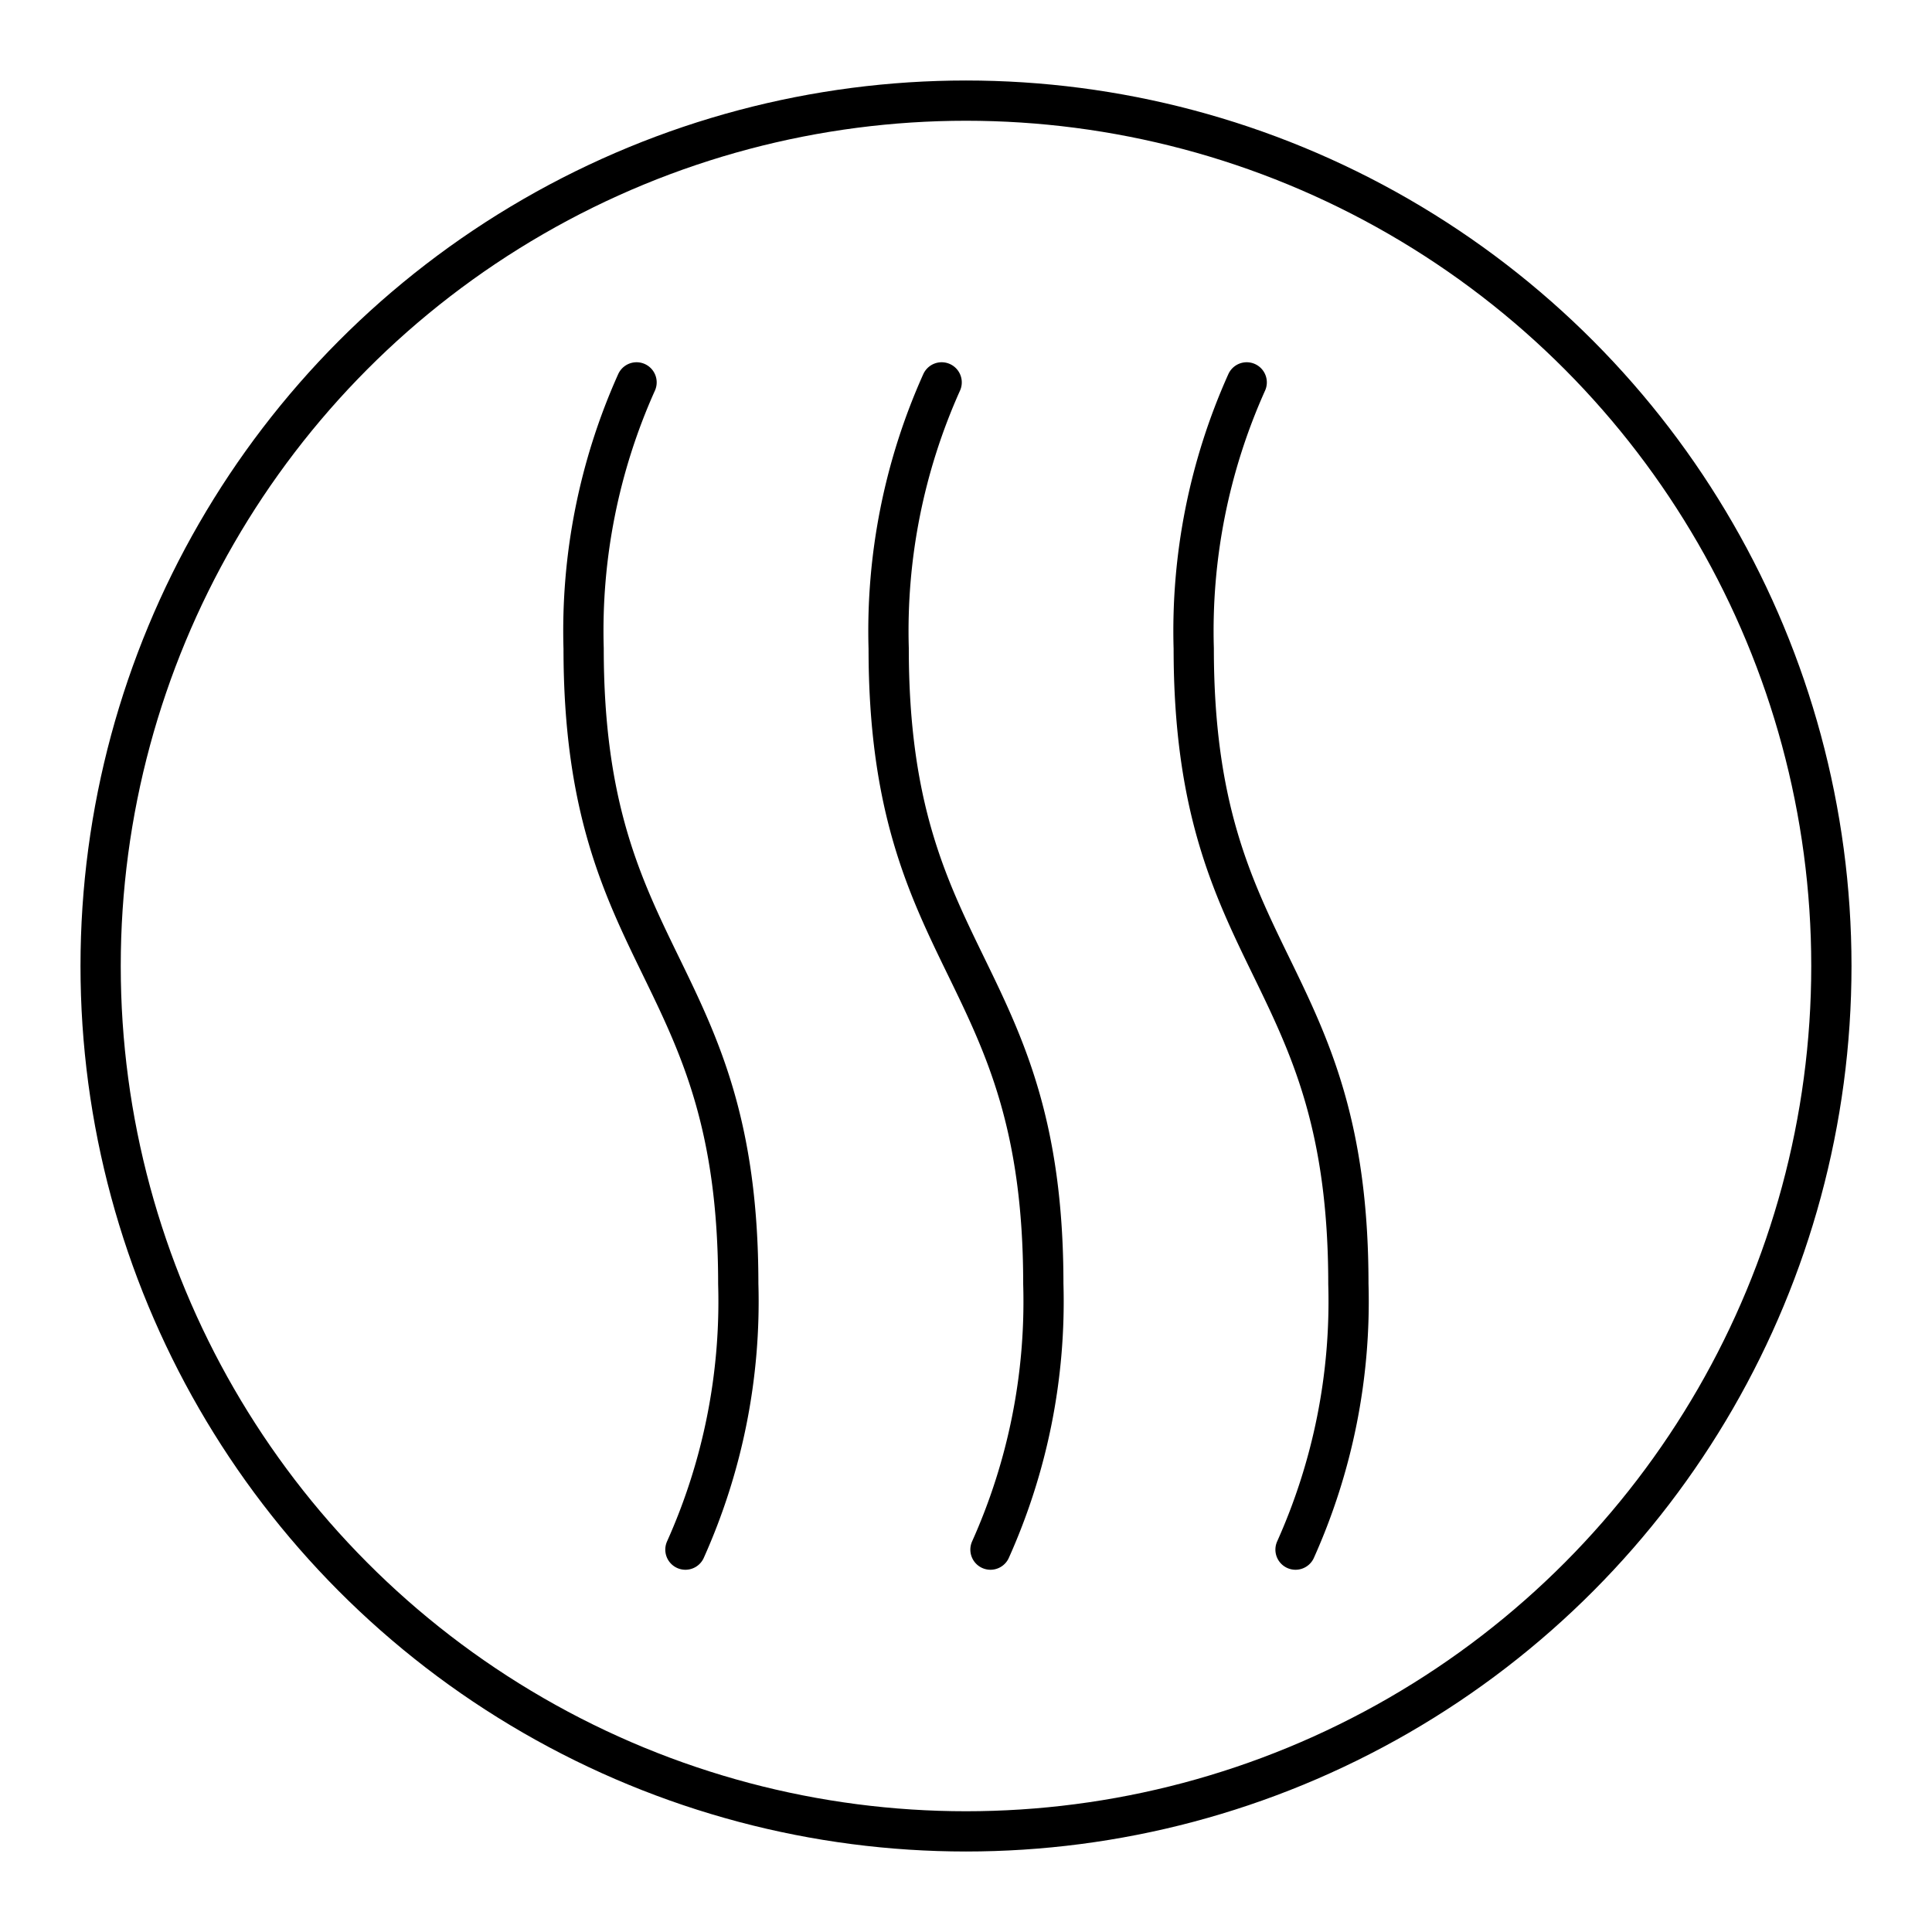
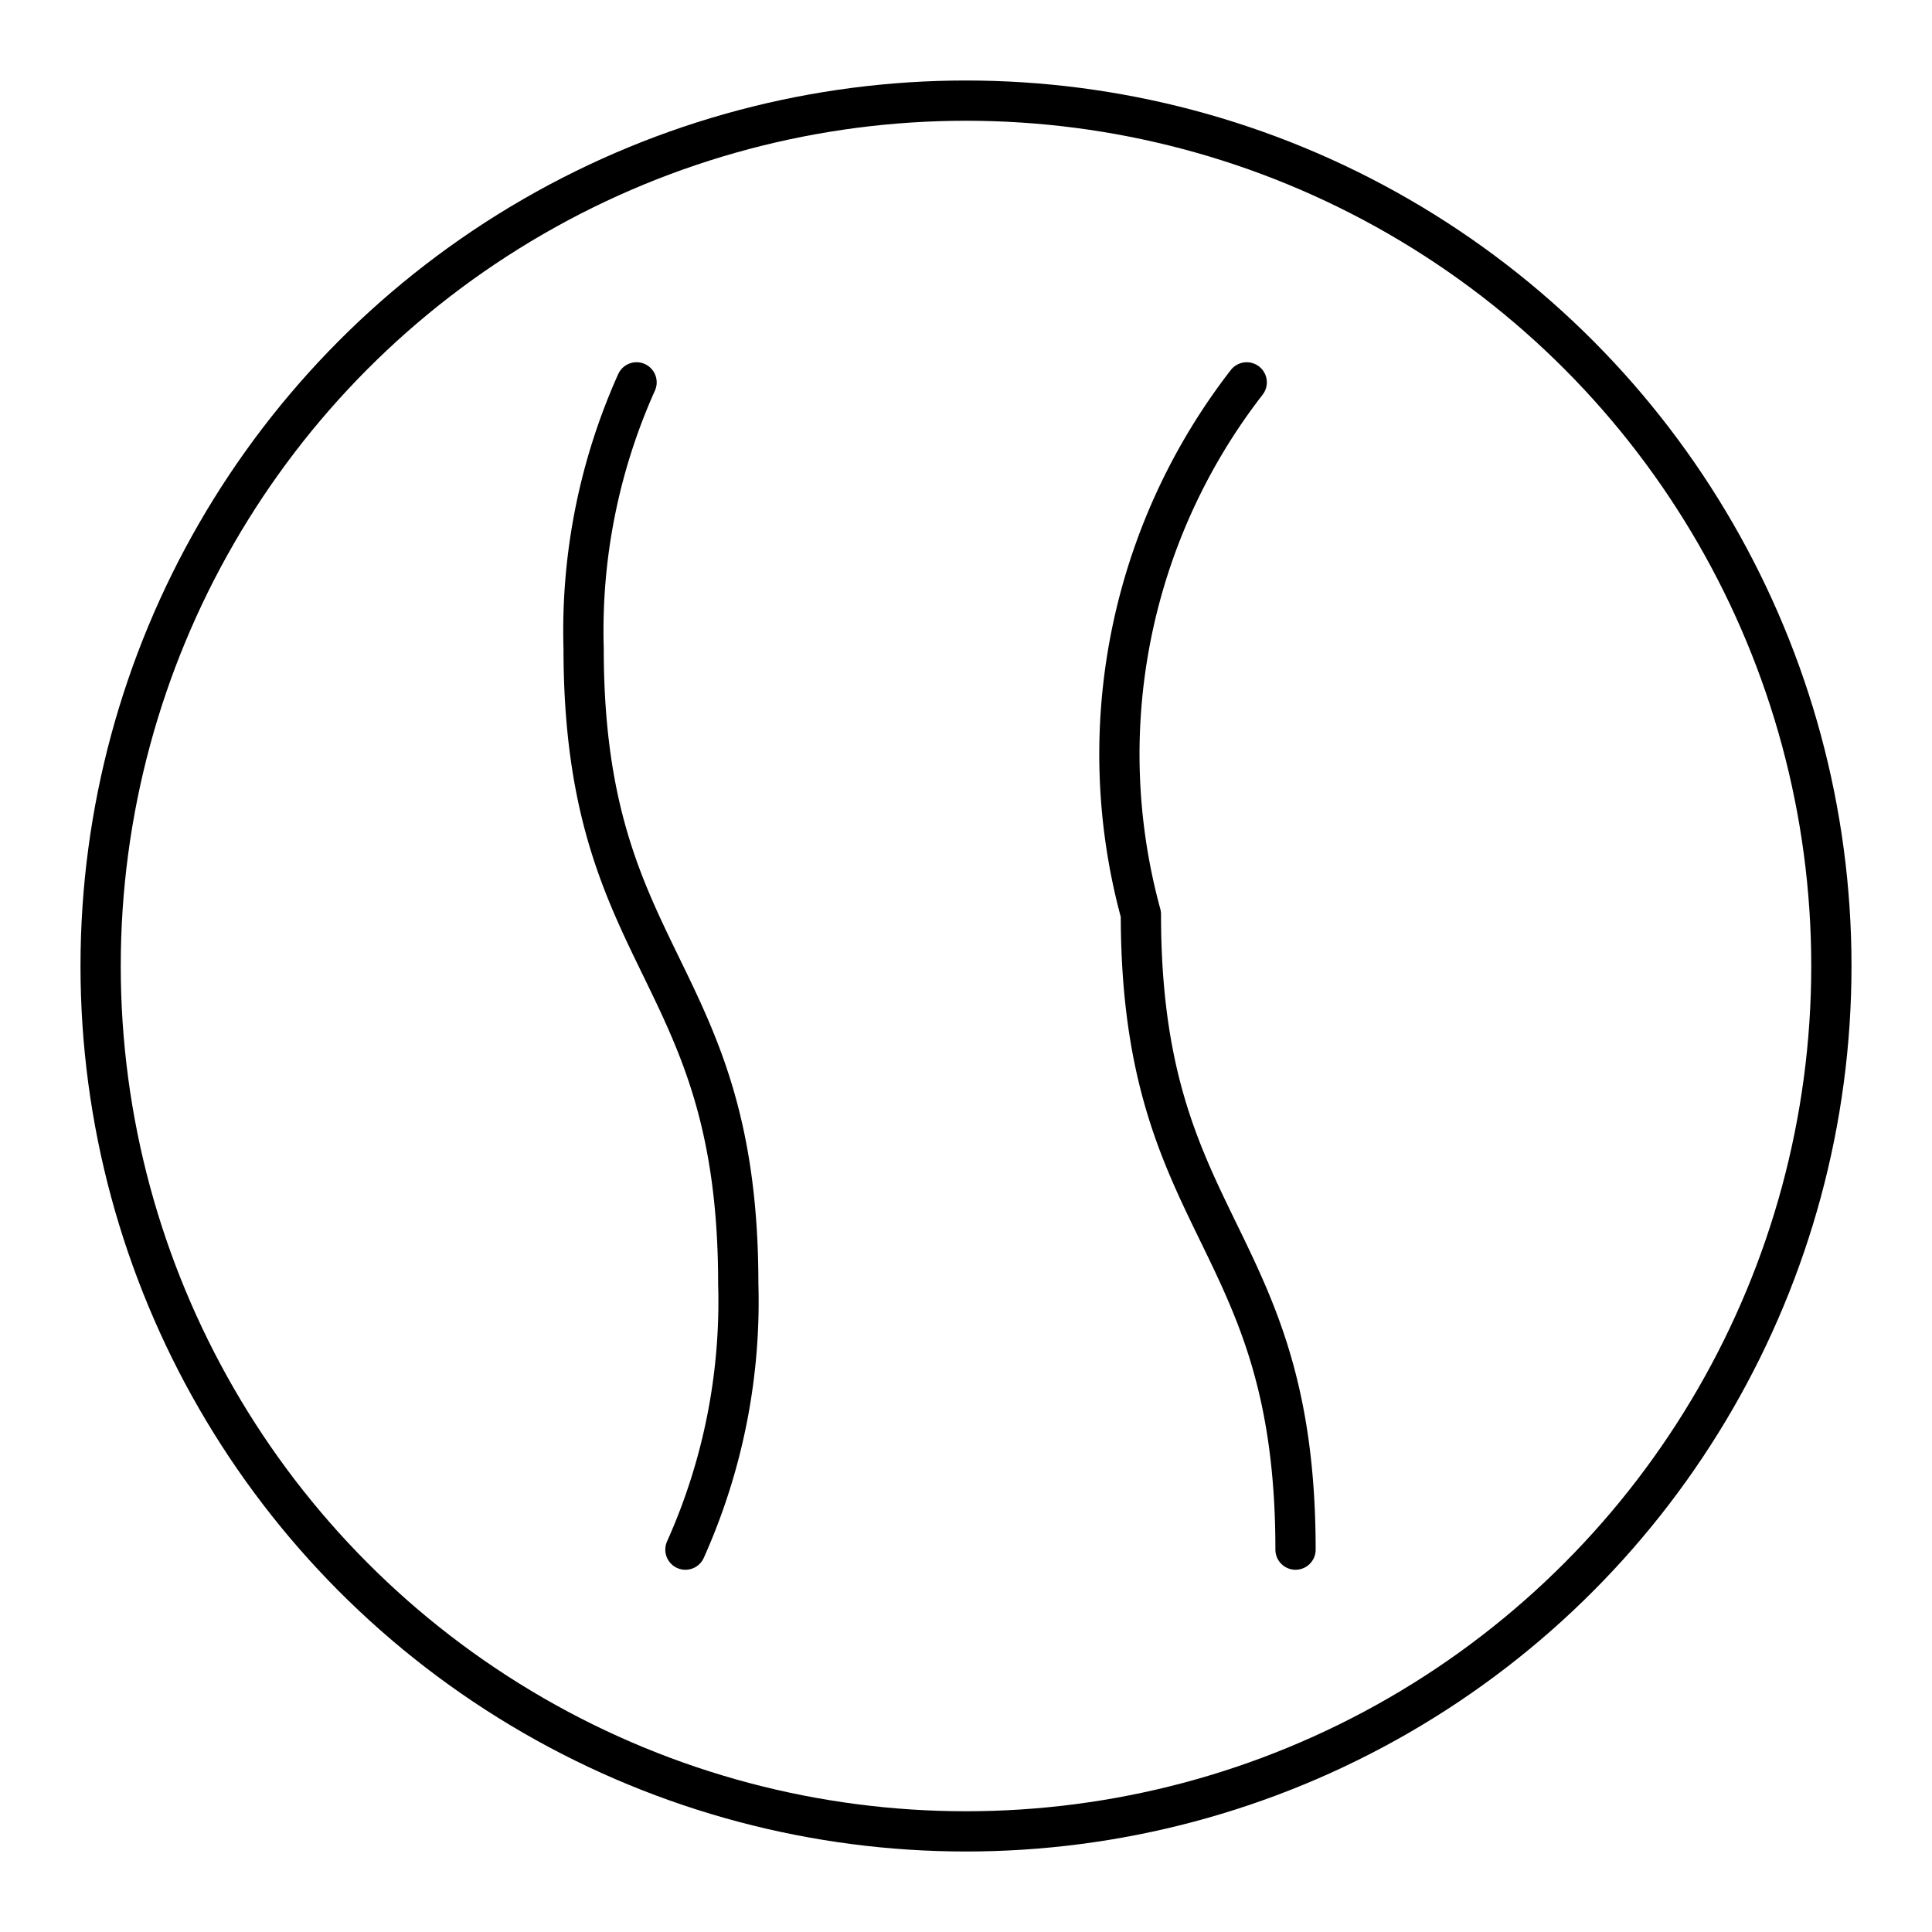
<svg xmlns="http://www.w3.org/2000/svg" width="800px" height="800px" viewBox="0 0 48 48">
  <defs>
    <style>.a{fill:none;stroke:#000000;stroke-linecap:round;stroke-linejoin:round;}</style>
  </defs>
  <circle class="a" cx="24" cy="24" r="21.5" />
-   <path class="a" d="M24.608,38.5a15.054,15.054,0,0,0,1.313-6.601c0-7.894-3.842-7.894-3.842-15.787A15.072,15.072,0,0,1,23.395,9.5" />
-   <path class="a" d="M32.187,38.5A15.054,15.054,0,0,0,33.5,31.899c0-7.894-3.842-7.894-3.842-15.787A15.072,15.072,0,0,1,30.974,9.5" />
+   <path class="a" d="M32.187,38.5c0-7.894-3.842-7.894-3.842-15.787A15.072,15.072,0,0,1,30.974,9.5" />
  <path class="a" d="M17.029,38.5a15.054,15.054,0,0,0,1.313-6.601c0-7.894-3.842-7.894-3.842-15.787A15.072,15.072,0,0,1,15.815,9.5" />
</svg>